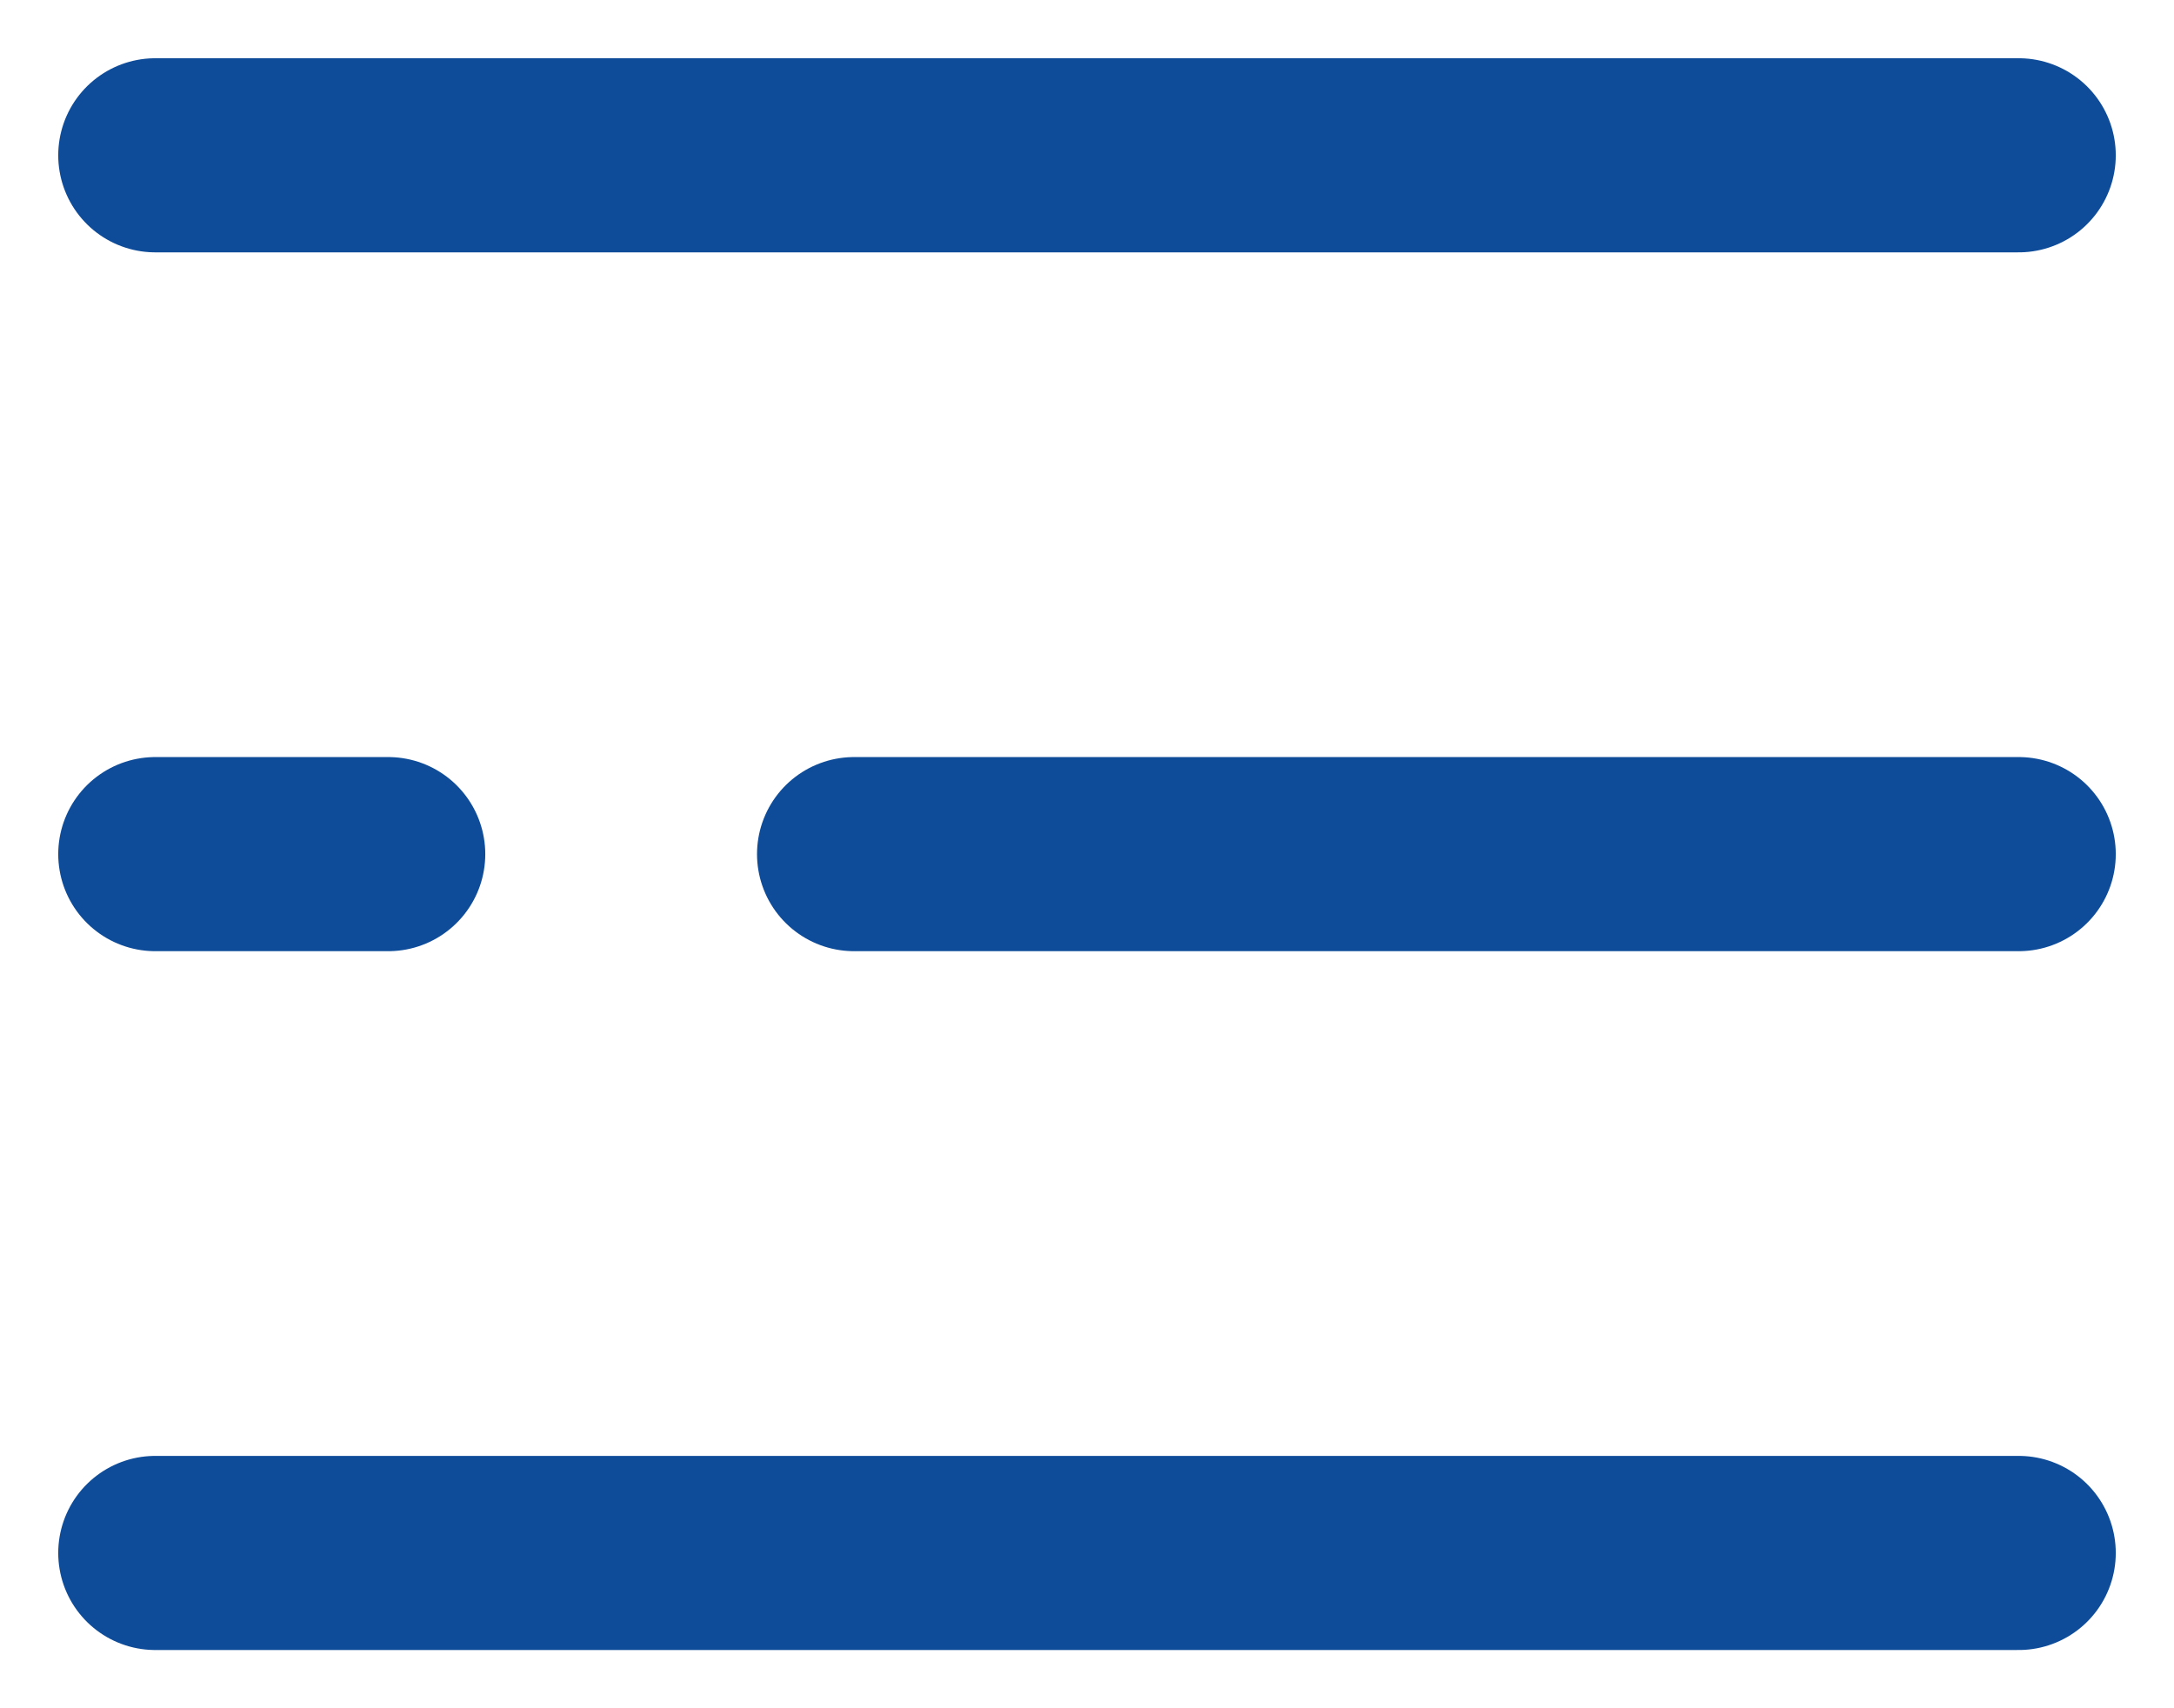
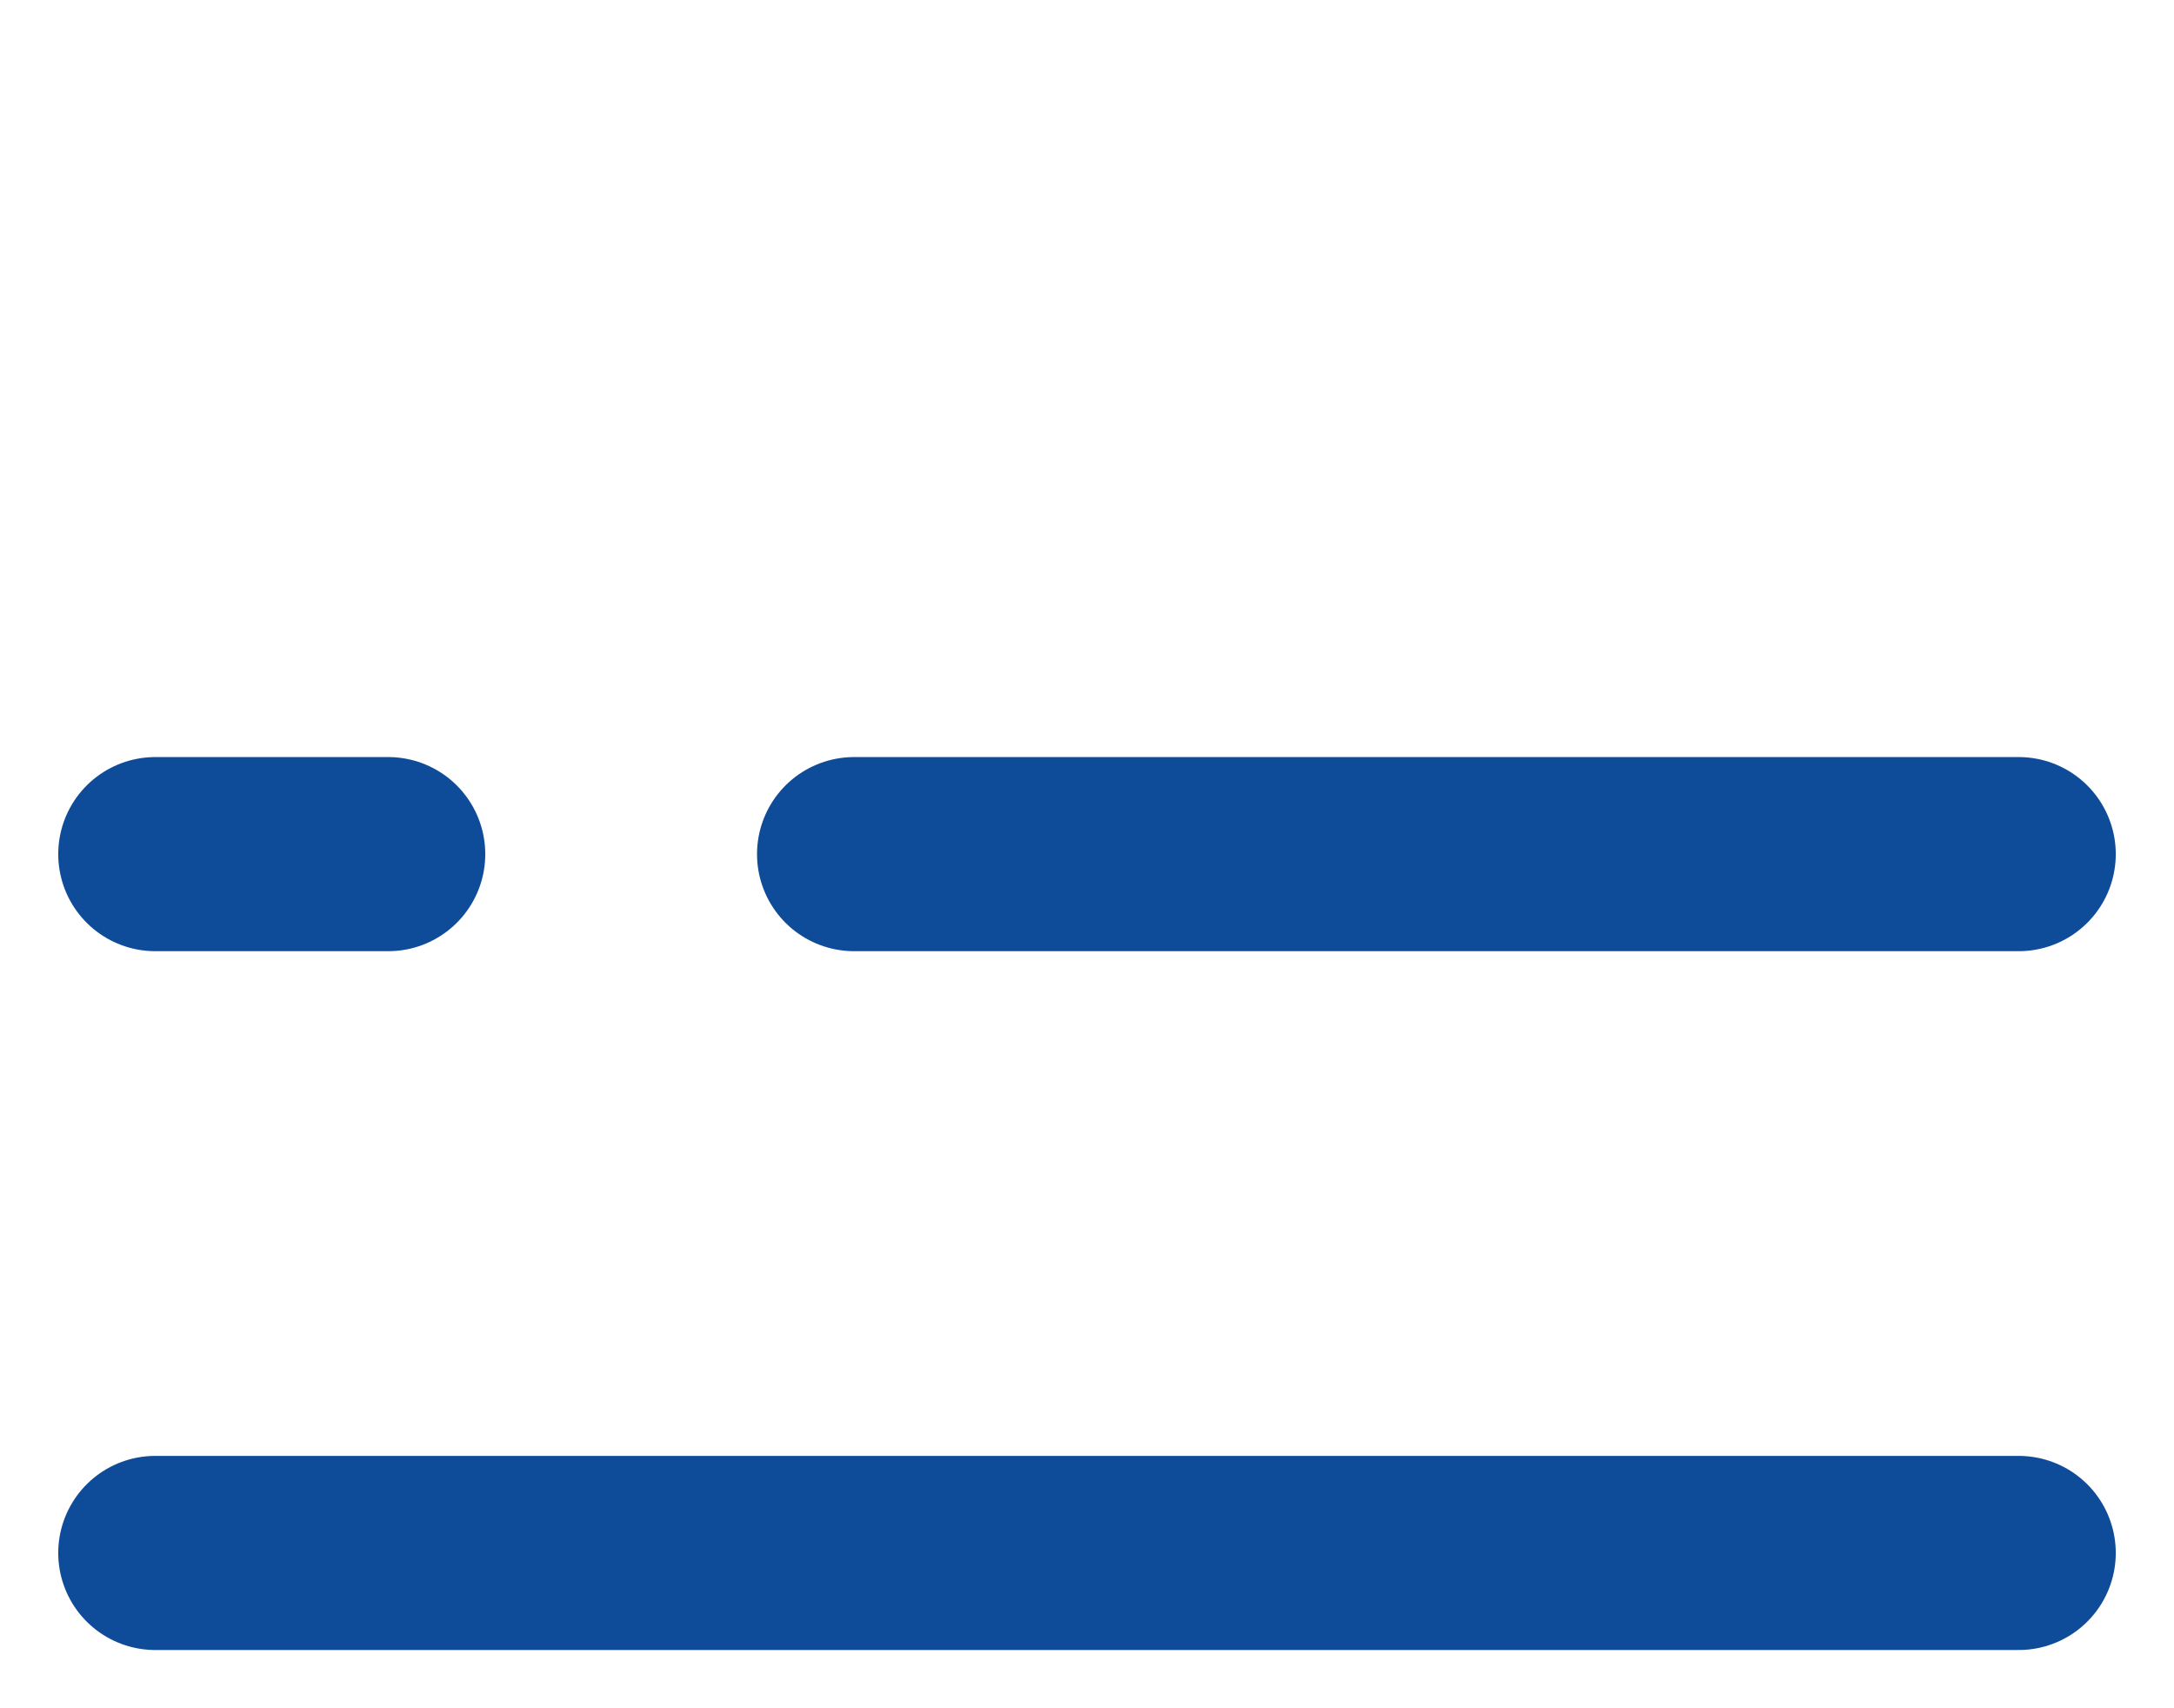
<svg xmlns="http://www.w3.org/2000/svg" width="28" height="22" viewBox="0 0 28 22" fill="none">
-   <path d="M26 2L2 2" stroke="#0E4C9A" stroke-width="2.5" stroke-linecap="round" />
-   <path d="M26 11H14L11 11M2 11H5" stroke="#0E4C9A" stroke-width="2.5" stroke-linecap="round" />
+   <path d="M26 11L11 11M2 11H5" stroke="#0E4C9A" stroke-width="2.5" stroke-linecap="round" />
  <path d="M26 20H2" stroke="#0E4C9A" stroke-width="2.5" stroke-linecap="round" />
</svg>